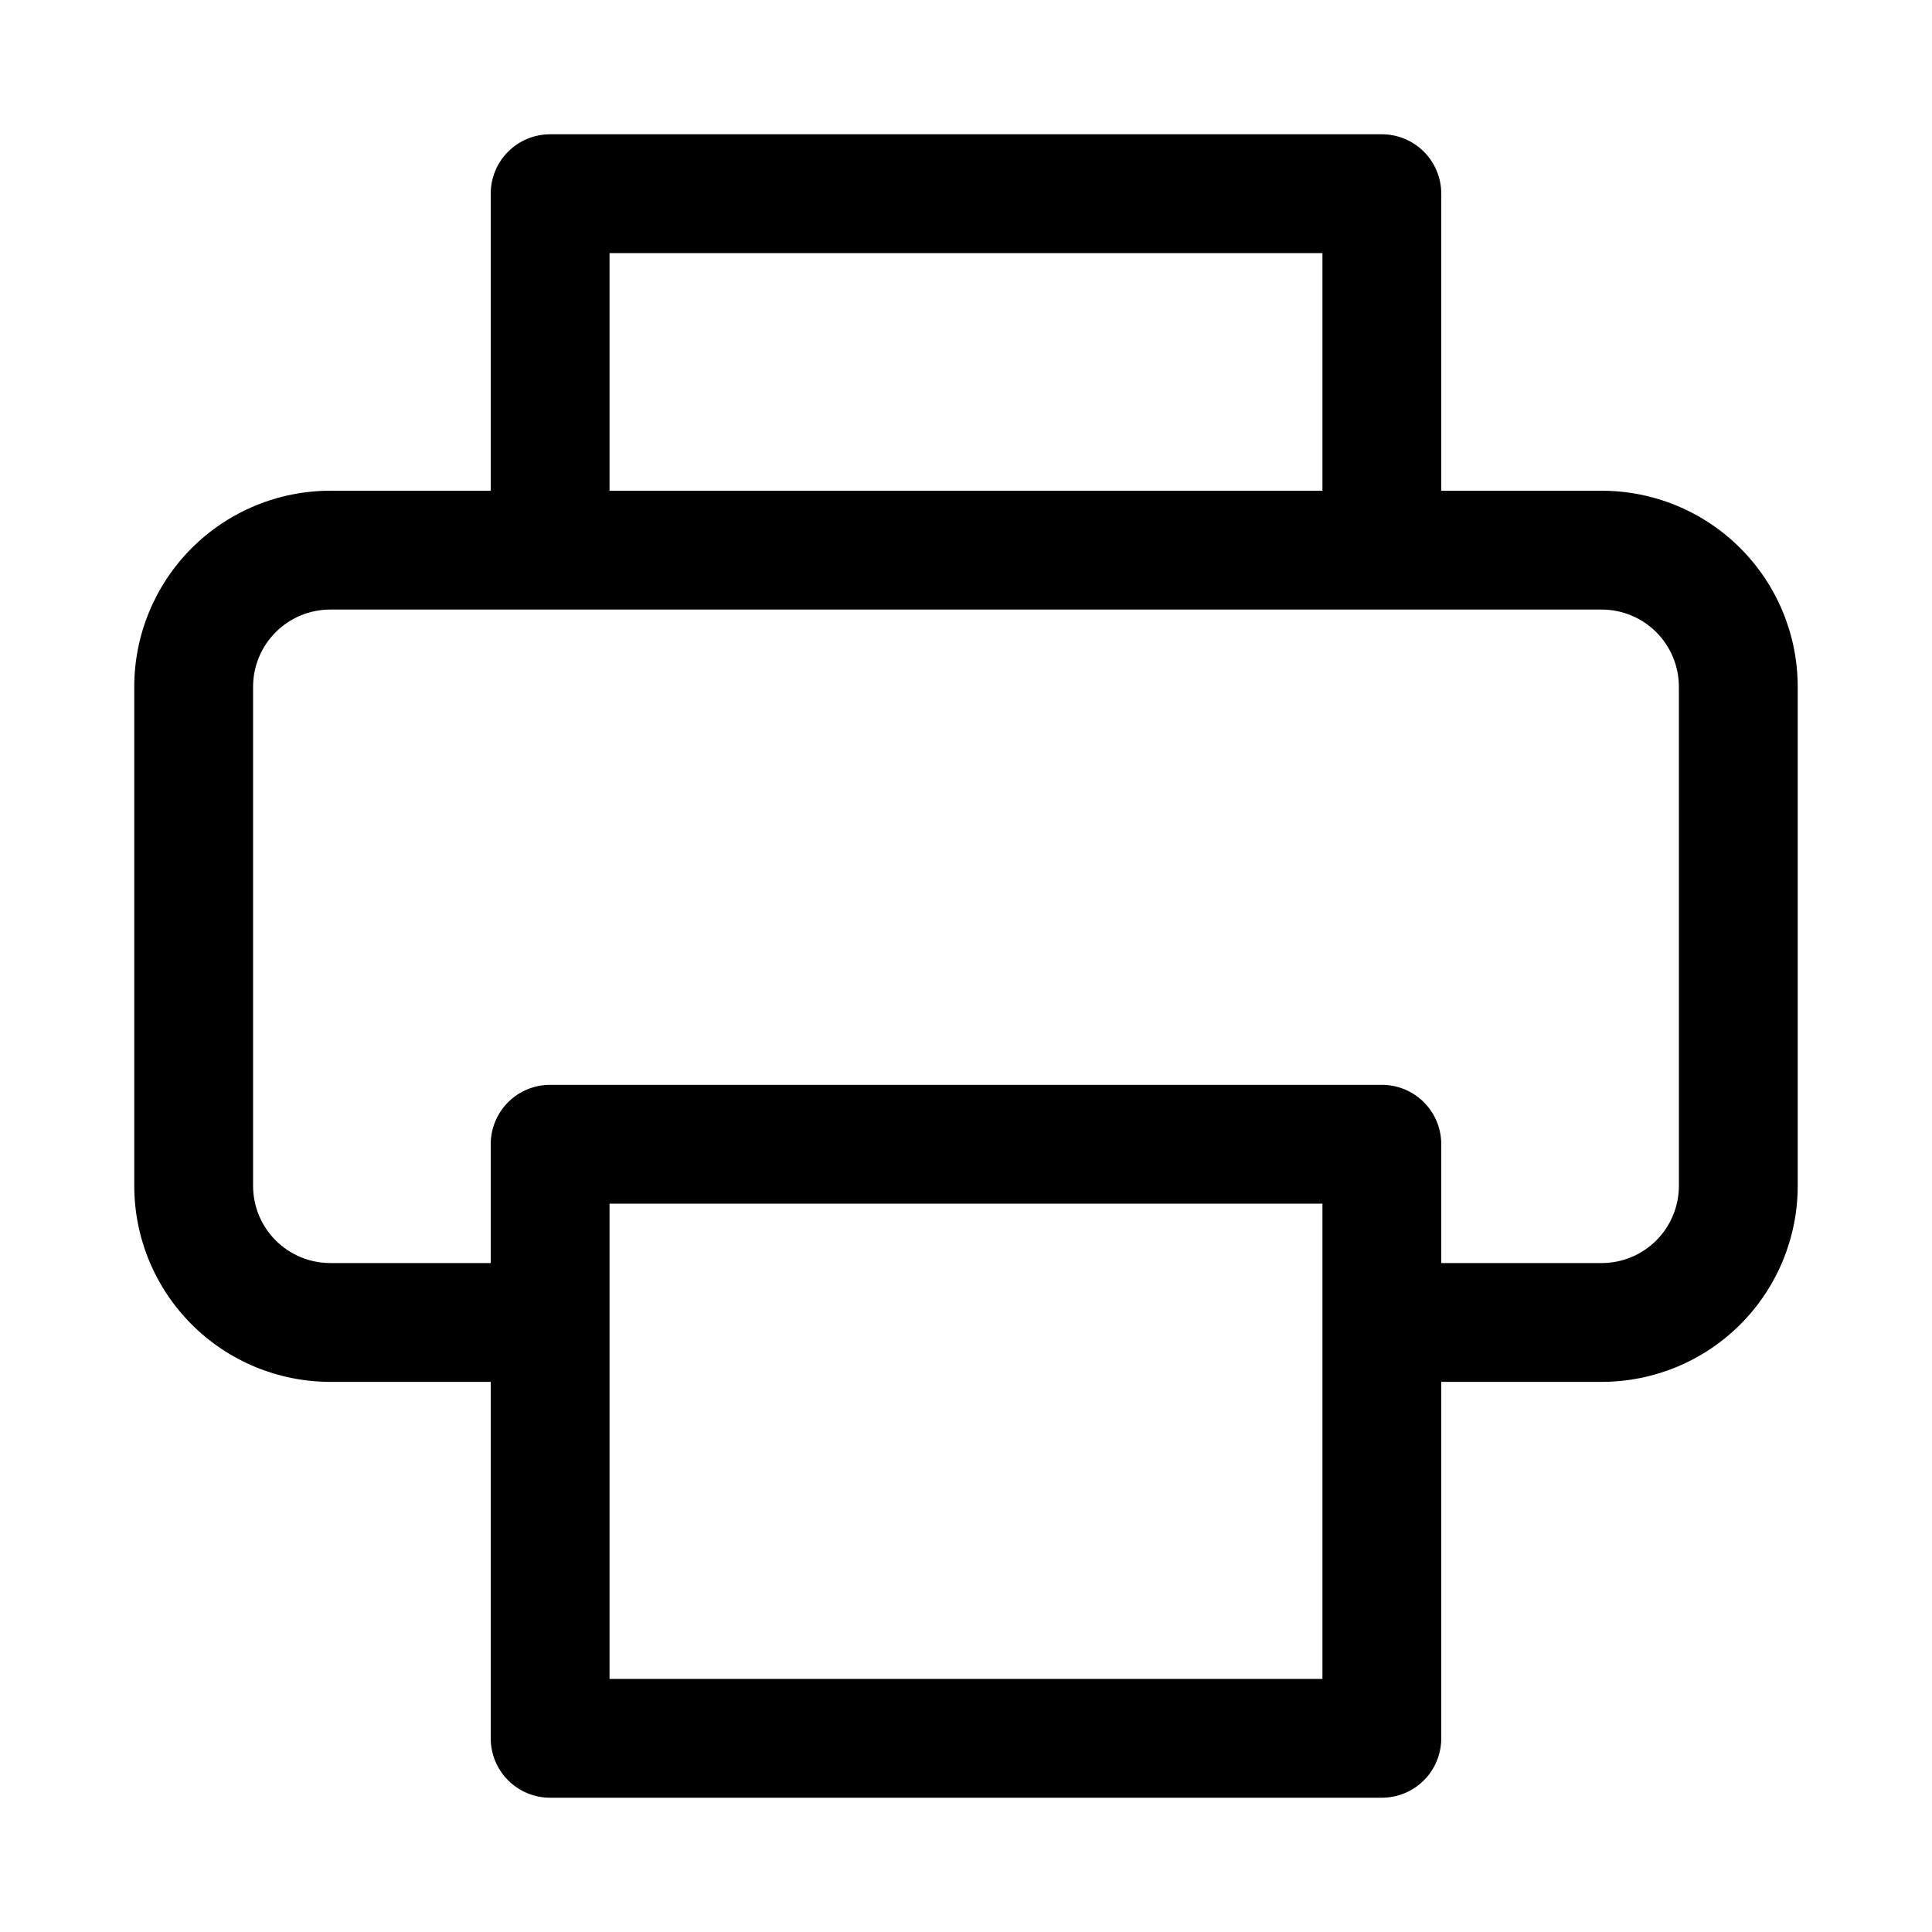
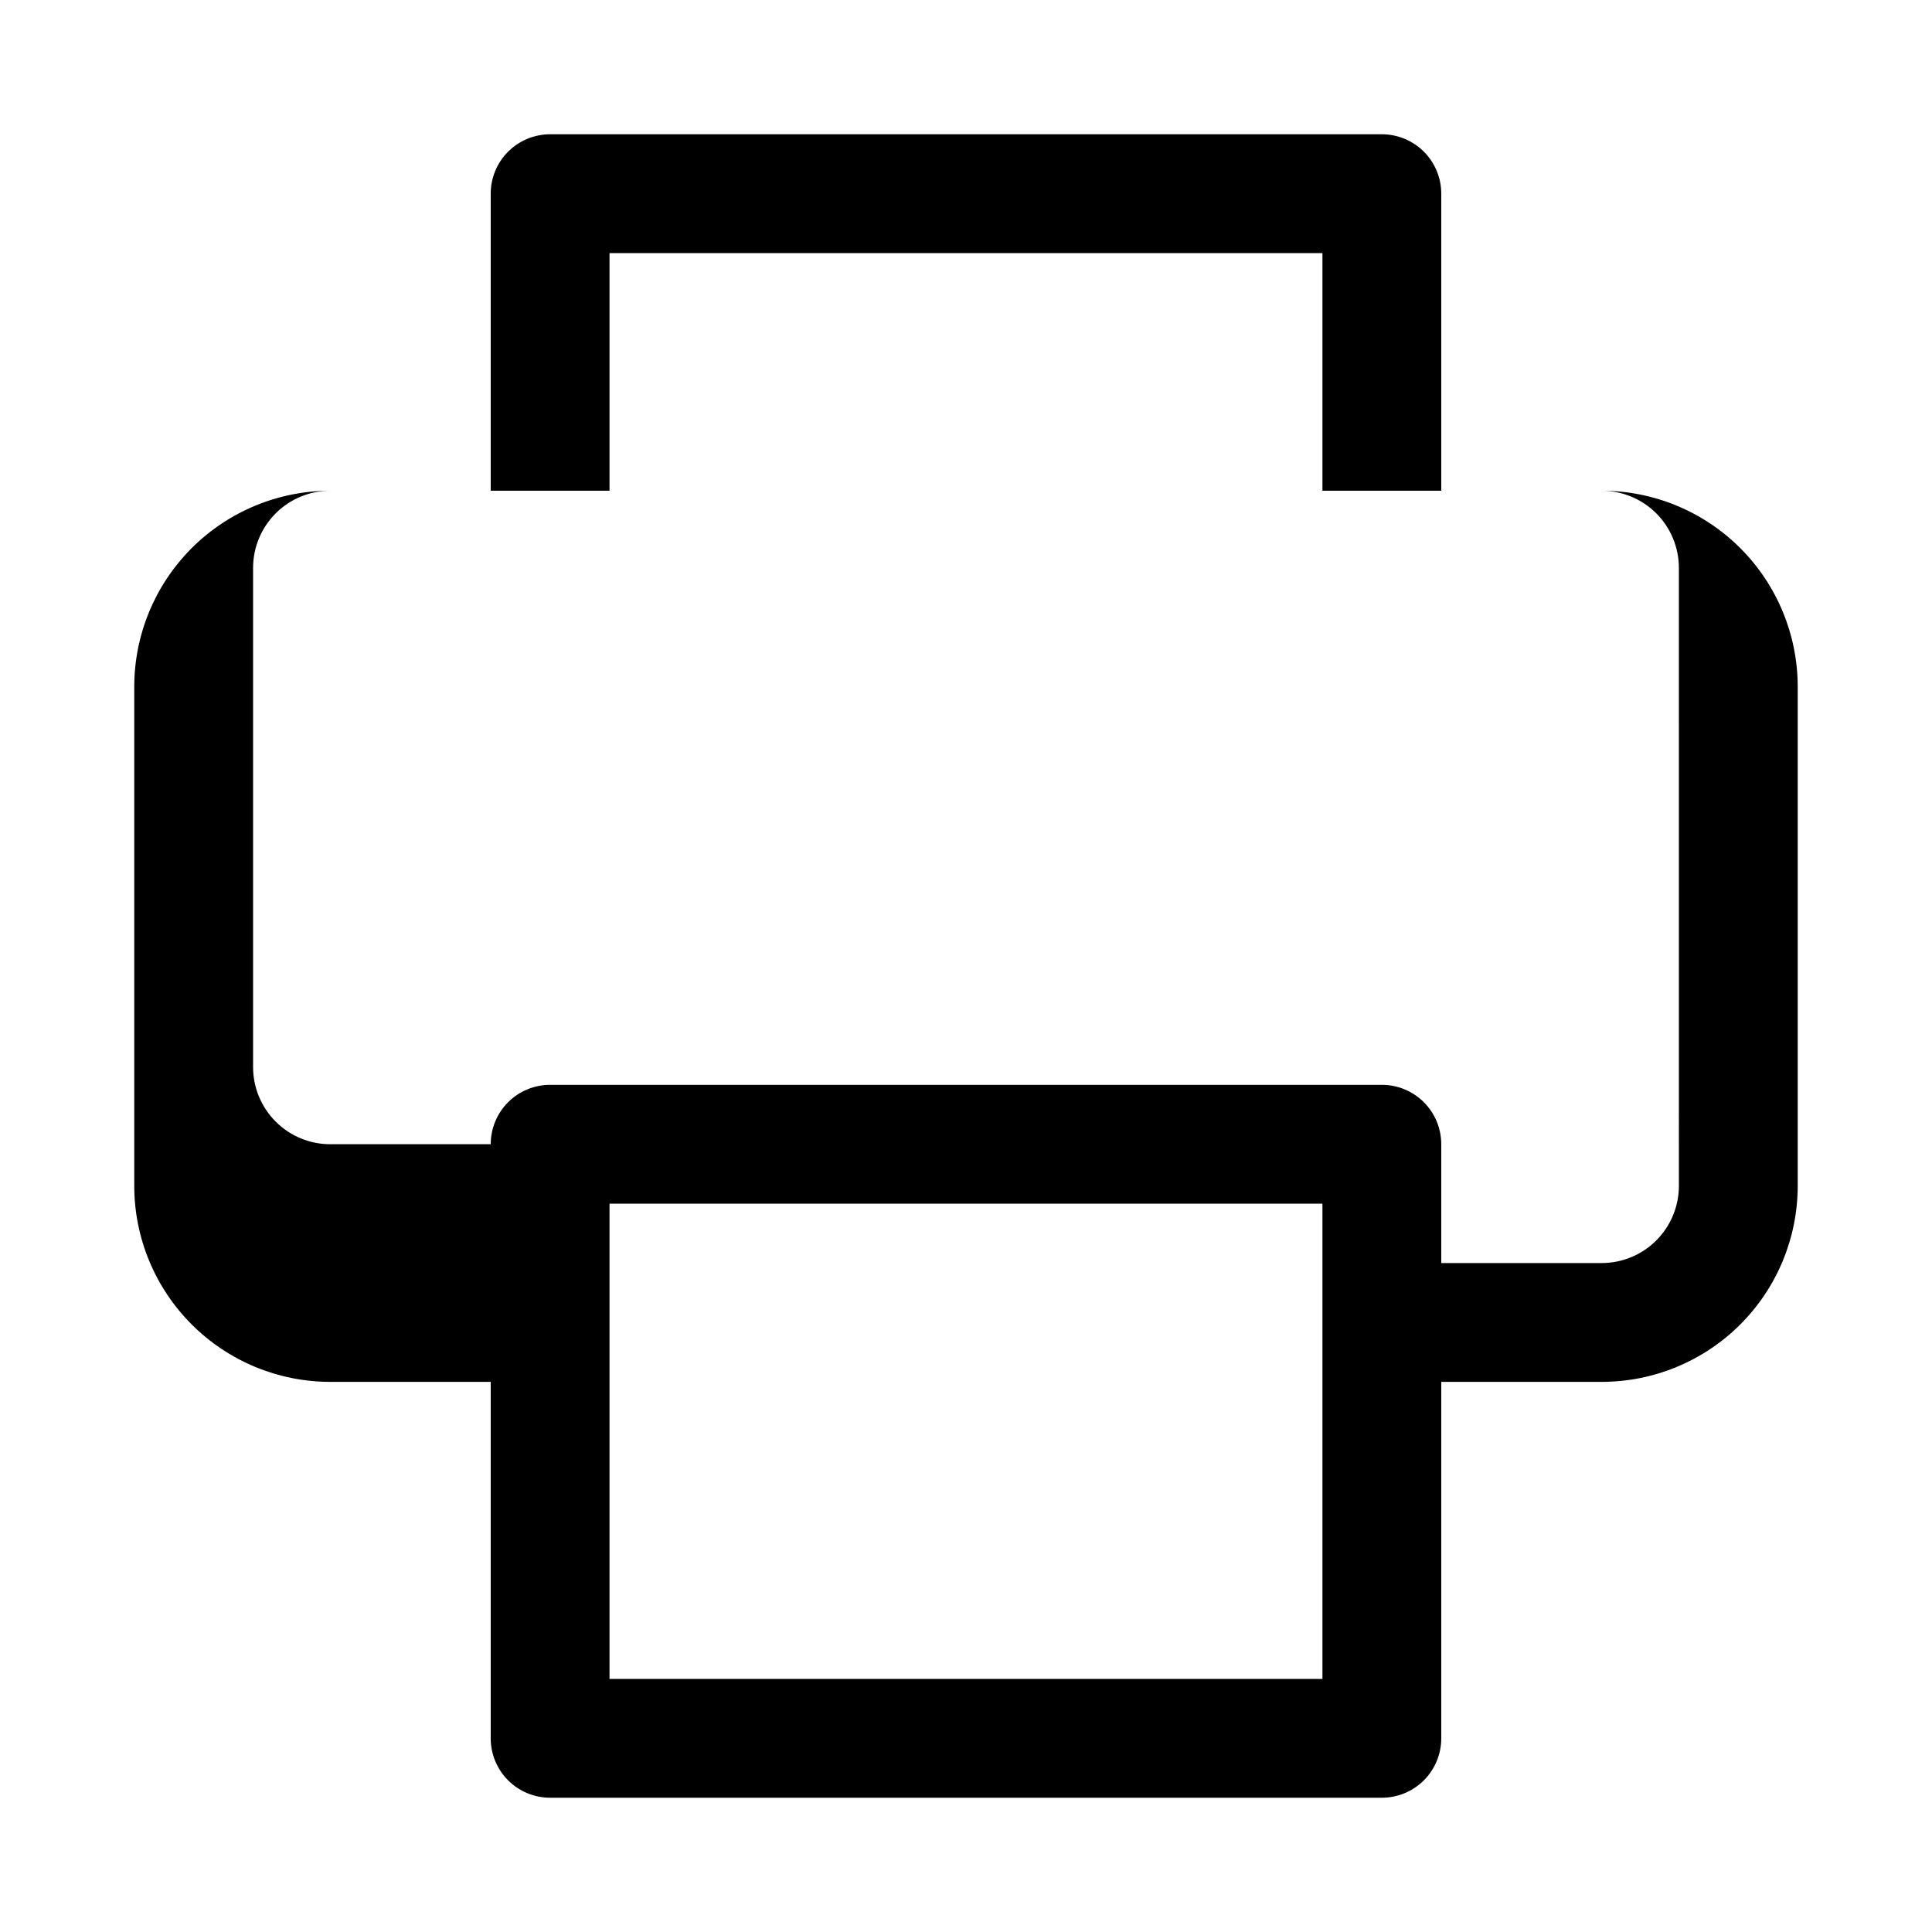
<svg xmlns="http://www.w3.org/2000/svg" fill="#000000" width="800px" height="800px" version="1.1" viewBox="144 144 512 512">
-   <path d="m568.46 274.05h-42.512v-78.723c0-4.176-1.656-8.18-4.609-11.133-2.953-2.949-6.957-4.609-11.133-4.609h-220.42c-4.176 0-8.18 1.66-11.133 4.609-2.953 2.953-4.609 6.957-4.609 11.133v78.723h-42.508c-13.781 0-26.996 5.473-36.738 15.215-9.746 9.746-15.219 22.961-15.219 36.738v132.25c0 13.781 5.473 26.996 15.219 36.738 9.742 9.746 22.957 15.219 36.738 15.219h42.508v94.465c0 4.176 1.656 8.18 4.609 11.133 2.953 2.953 6.957 4.609 11.133 4.609h220.42c4.176 0 8.18-1.656 11.133-4.609 2.953-2.953 4.609-6.957 4.609-11.133v-94.465h42.512c13.777 0 26.992-5.473 36.738-15.219 9.742-9.742 15.215-22.957 15.215-36.738v-132.25c0-13.777-5.473-26.992-15.215-36.738-9.746-9.742-22.961-15.215-36.738-15.215zm-262.93-62.977h188.93v62.977h-188.93zm188.93 377.86h-188.93v-125.95h188.93v125.95zm94.465-130.68c0 5.43-2.156 10.637-5.992 14.473-3.84 3.84-9.047 5.996-14.473 5.996h-42.512v-31.488c0-4.176-1.656-8.18-4.609-11.133s-6.957-4.609-11.133-4.609h-220.42c-4.176 0-8.18 1.656-11.133 4.609s-4.609 6.957-4.609 11.133v31.488h-42.508c-5.43 0-10.637-2.156-14.473-5.996-3.84-3.836-5.996-9.043-5.996-14.473v-132.25c0-5.426 2.156-10.633 5.996-14.473 3.836-3.836 9.043-5.992 14.473-5.992h336.92c5.426 0 10.633 2.156 14.473 5.992 3.836 3.84 5.992 9.047 5.992 14.473z" />
+   <path d="m568.46 274.05h-42.512v-78.723c0-4.176-1.656-8.18-4.609-11.133-2.953-2.949-6.957-4.609-11.133-4.609h-220.42c-4.176 0-8.18 1.66-11.133 4.609-2.953 2.953-4.609 6.957-4.609 11.133v78.723h-42.508c-13.781 0-26.996 5.473-36.738 15.215-9.746 9.746-15.219 22.961-15.219 36.738v132.25c0 13.781 5.473 26.996 15.219 36.738 9.742 9.746 22.957 15.219 36.738 15.219h42.508v94.465c0 4.176 1.656 8.18 4.609 11.133 2.953 2.953 6.957 4.609 11.133 4.609h220.42c4.176 0 8.18-1.656 11.133-4.609 2.953-2.953 4.609-6.957 4.609-11.133v-94.465h42.512c13.777 0 26.992-5.473 36.738-15.219 9.742-9.742 15.215-22.957 15.215-36.738v-132.25c0-13.777-5.473-26.992-15.215-36.738-9.746-9.742-22.961-15.215-36.738-15.215zm-262.93-62.977h188.93v62.977h-188.93zm188.93 377.86h-188.93v-125.95h188.93v125.95zm94.465-130.68c0 5.43-2.156 10.637-5.992 14.473-3.84 3.84-9.047 5.996-14.473 5.996h-42.512v-31.488c0-4.176-1.656-8.18-4.609-11.133s-6.957-4.609-11.133-4.609h-220.42c-4.176 0-8.18 1.656-11.133 4.609s-4.609 6.957-4.609 11.133h-42.508c-5.43 0-10.637-2.156-14.473-5.996-3.84-3.836-5.996-9.043-5.996-14.473v-132.25c0-5.426 2.156-10.633 5.996-14.473 3.836-3.836 9.043-5.992 14.473-5.992h336.92c5.426 0 10.633 2.156 14.473 5.992 3.836 3.84 5.992 9.047 5.992 14.473z" />
</svg>